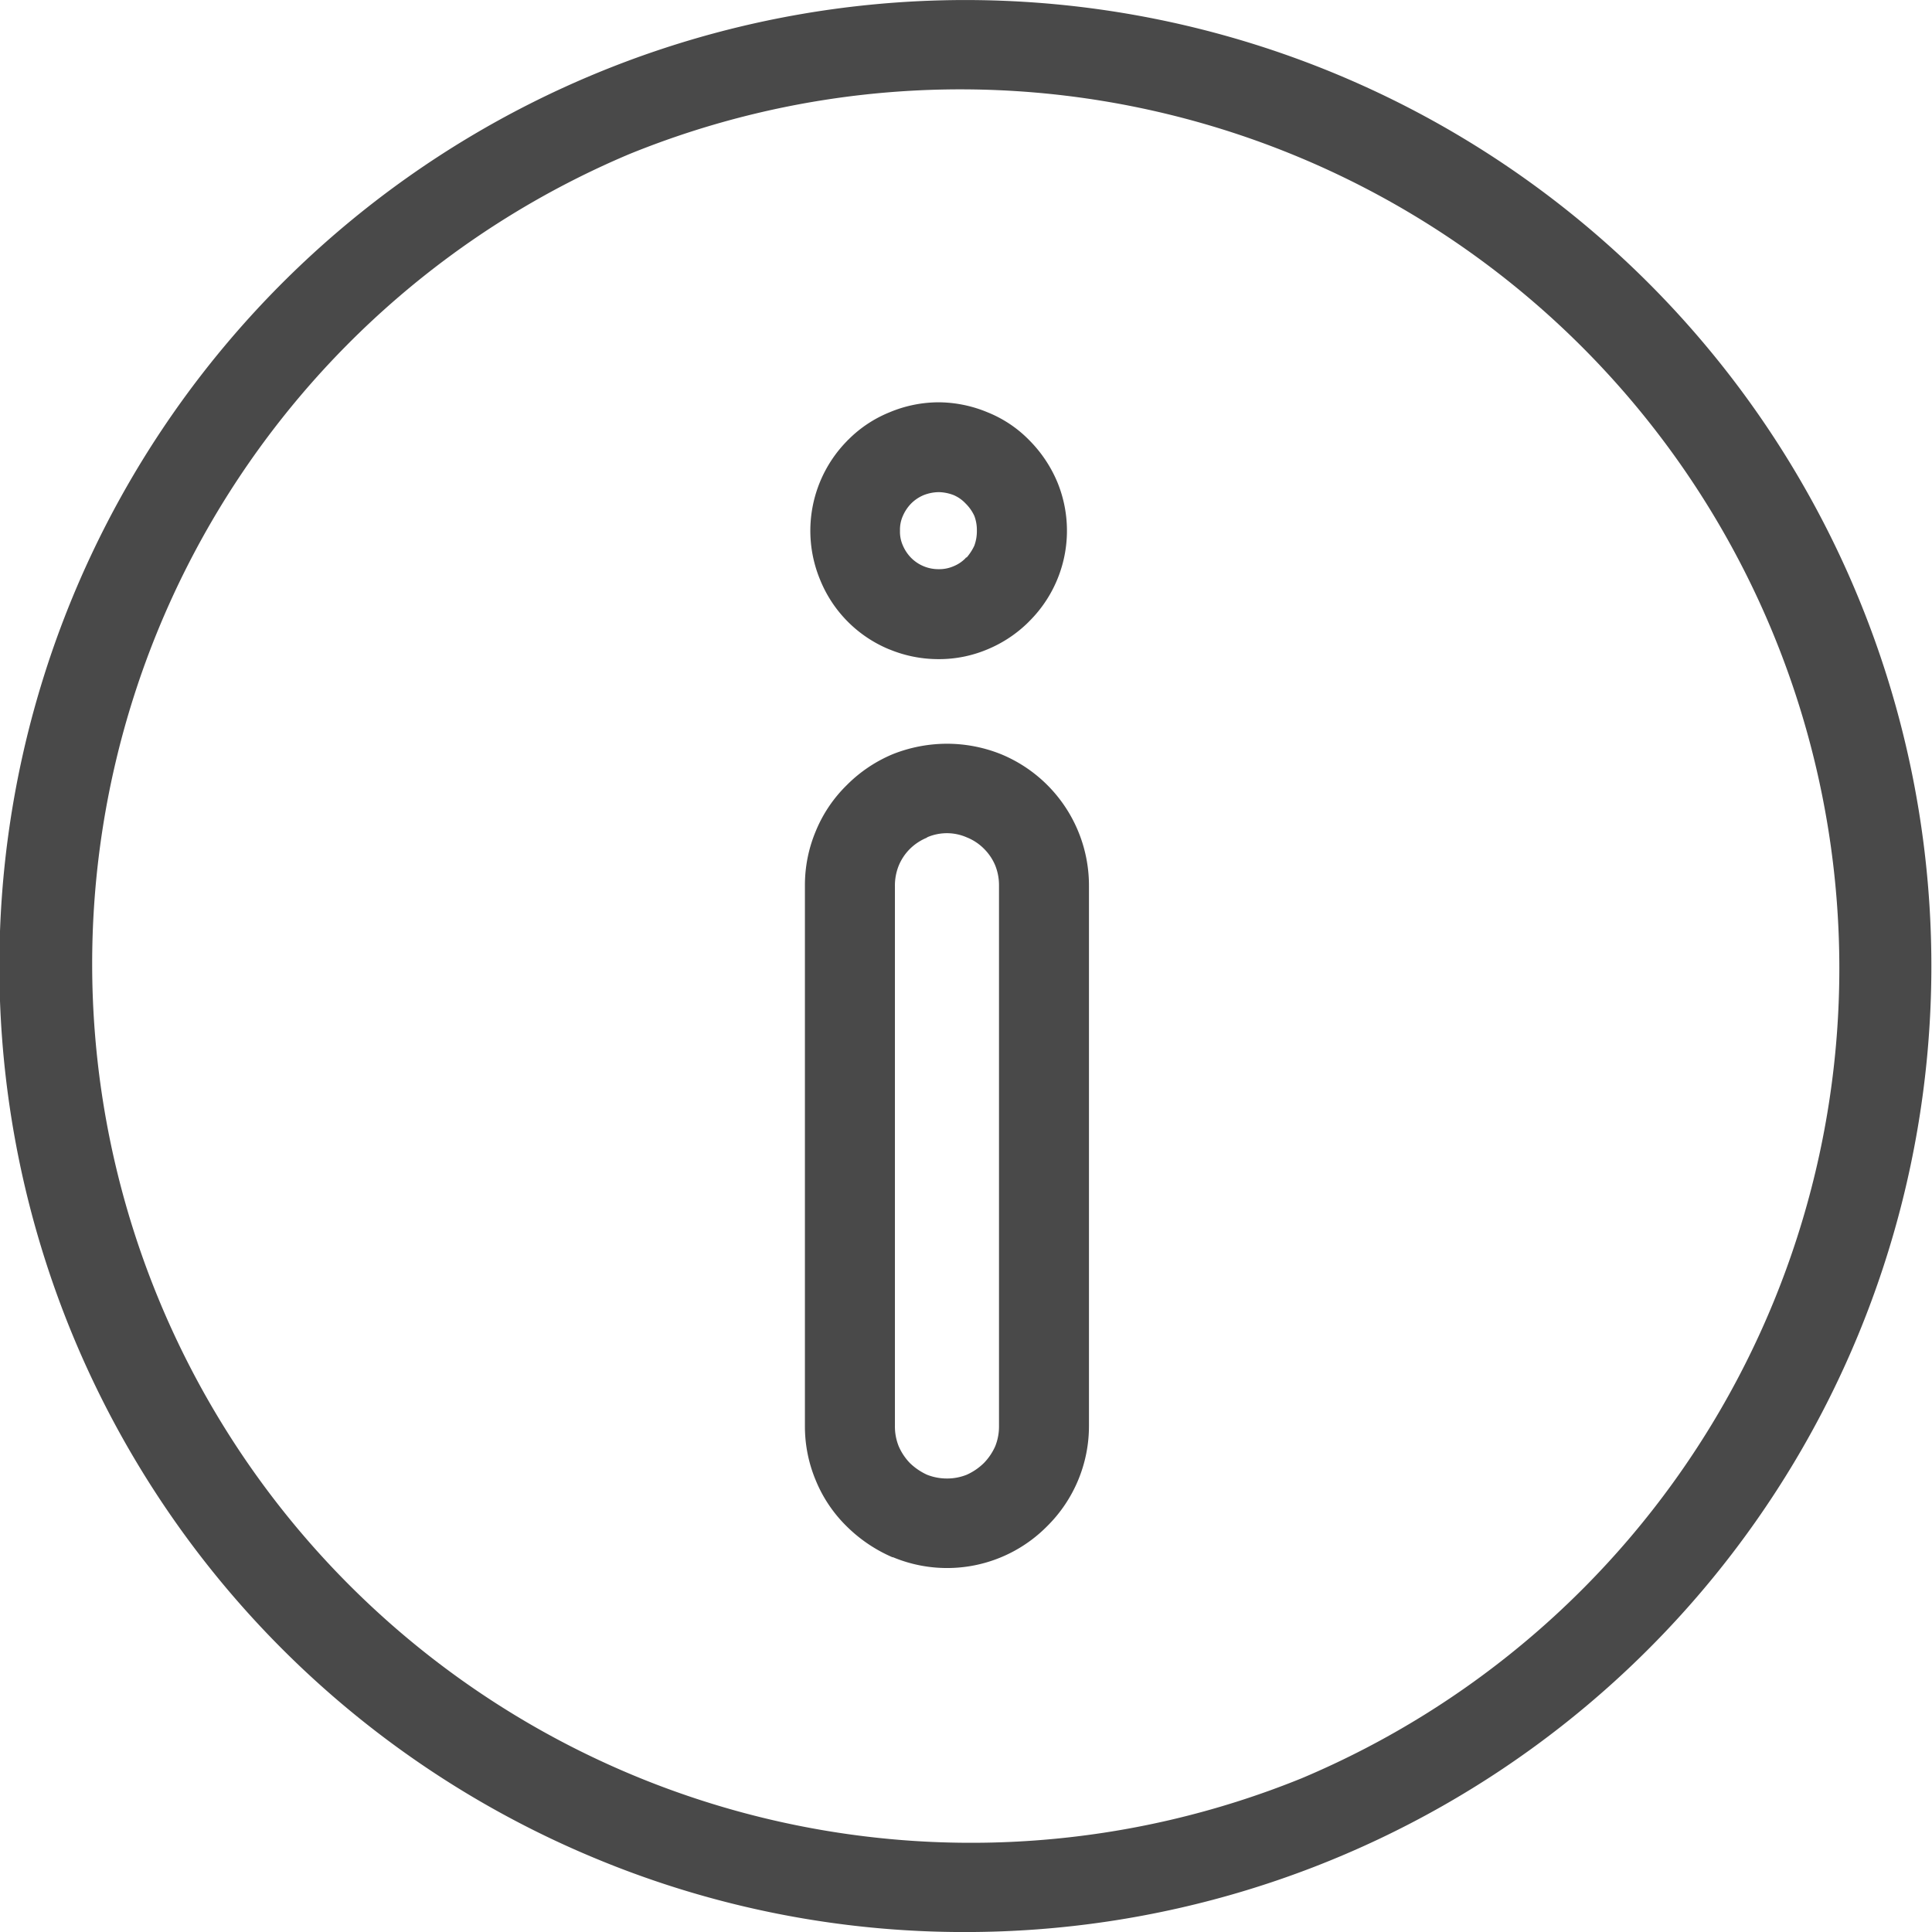
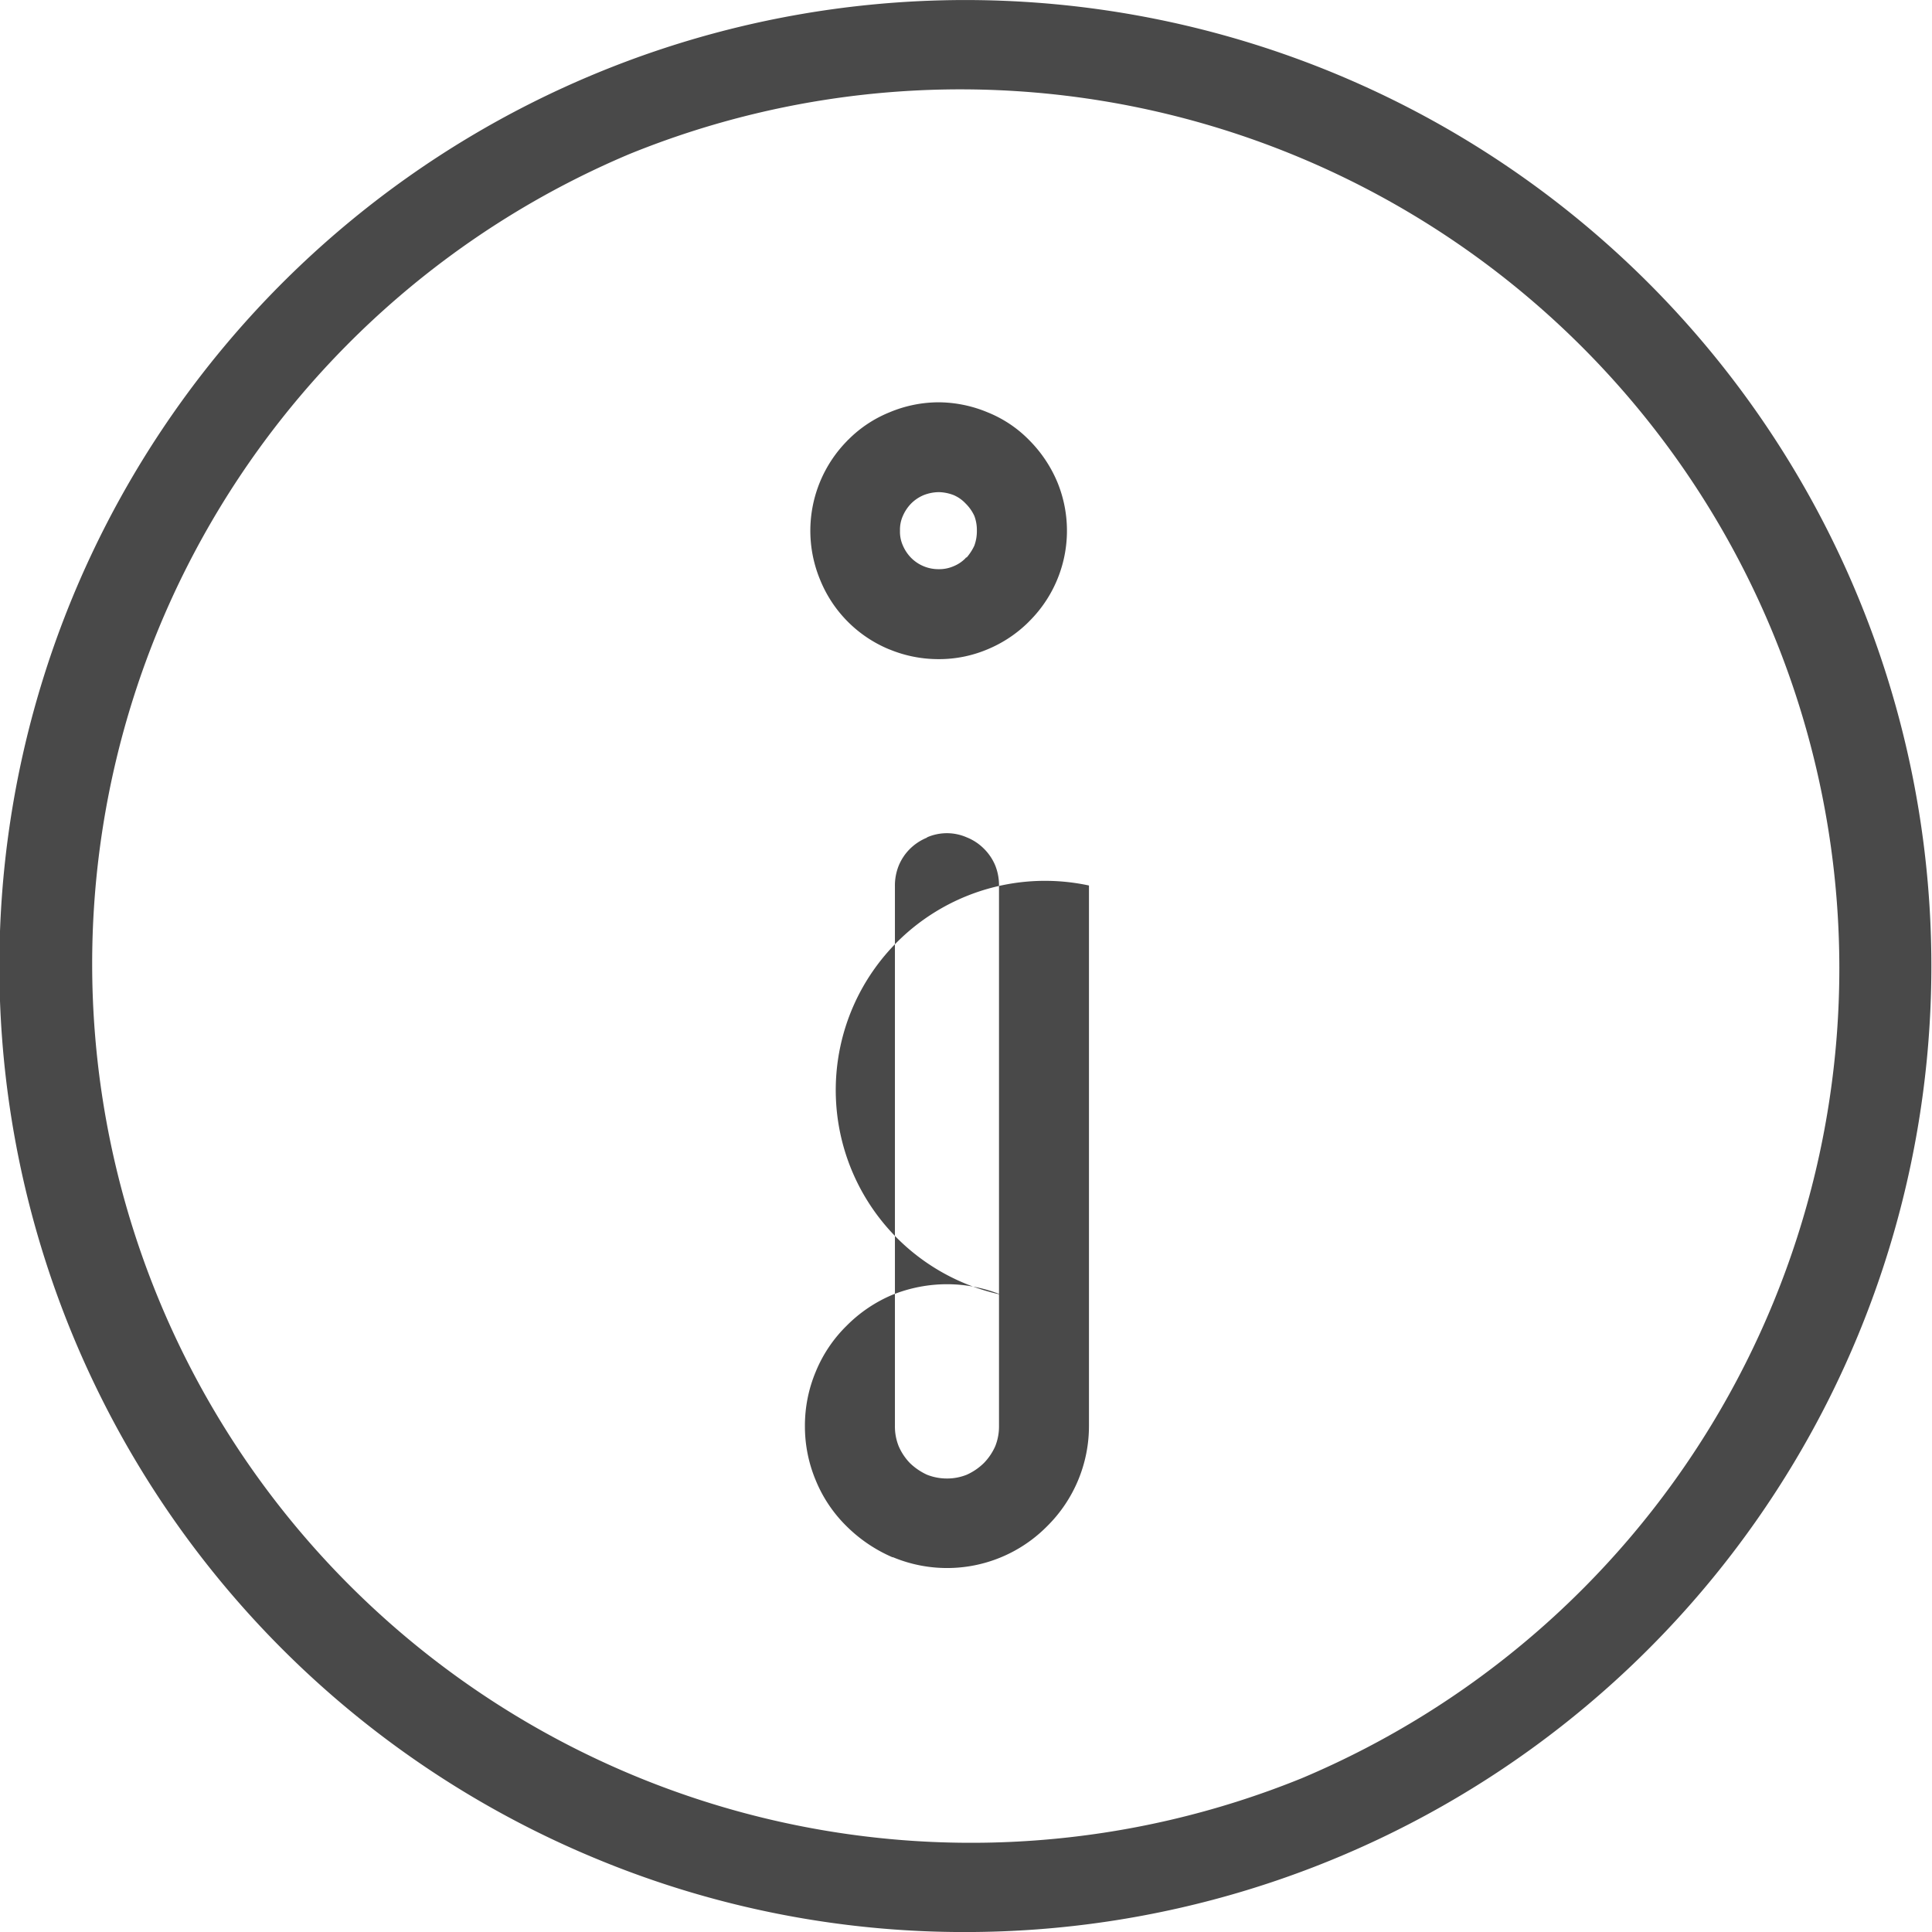
<svg xmlns="http://www.w3.org/2000/svg" width="48" height="48.002">
-   <path d="M14.824 46.184A24 24 0 1 1 24 48.001a23.841 23.841 0 0 1-9.176-1.817Zm.82-42.359a21.837 21.837 0 0 0 16.7 40.354 21.837 21.837 0 0 0-16.7-40.354Zm6.535 34.867a3.689 3.689 0 0 1-1.141-.768 3.41 3.41 0 0 1-.77-1.143 3.463 3.463 0 0 1-.27-1.352V22.001a3.463 3.463 0 0 1 .27-1.352 3.41 3.41 0 0 1 .77-1.143 3.526 3.526 0 0 1 1.141-.768 3.659 3.659 0 0 1 1.352-.26 3.613 3.613 0 0 1 1.34.26A3.53 3.53 0 0 1 27.055 22v13.424a3.5 3.5 0 0 1-1.039 2.494 3.493 3.493 0 0 1-3.836.768Zm.852-17.881a1.3 1.3 0 0 0-.426.281 1.273 1.273 0 0 0-.277.416 1.321 1.321 0 0 0-.094.5v13.424a1.314 1.314 0 0 0 .094.5 1.41 1.41 0 0 0 .277.416 1.514 1.514 0 0 0 .426.291 1.339 1.339 0 0 0 .5.094 1.308 1.308 0 0 0 .488-.094 1.461 1.461 0 0 0 .426-.291 1.422 1.422 0 0 0 .281-.416 1.314 1.314 0 0 0 .094-.5V22.001a1.321 1.321 0 0 0-.094-.5 1.283 1.283 0 0 0-.281-.416 1.264 1.264 0 0 0-.426-.281 1.231 1.231 0 0 0-.988 0Zm-.934-4.676a3.145 3.145 0 0 1-1.723-1.734 3.182 3.182 0 0 1 .684-3.459c0-.012.031-.021.031-.031a3.065 3.065 0 0 1 1.008-.666 3.171 3.171 0 0 1 1.215-.25h.012a3.2 3.2 0 0 1 1.215.25 3.012 3.012 0 0 1 1.027.686 3.268 3.268 0 0 1 .7 1.039 3.171 3.171 0 0 1-.7 3.471l-.02.021a3.178 3.178 0 0 1-1.02.674 3.091 3.091 0 0 1-1.2.24 3.179 3.179 0 0 1-1.226-.241Zm.852-3.834a.965.965 0 0 0-.312.209 1.028 1.028 0 0 0-.207.311.836.836 0 0 0-.07.365.827.827 0 0 0 .07.363 1 1 0 0 0 .207.311.956.956 0 0 0 .688.281.888.888 0 0 0 .363-.072.875.875 0 0 0 .3-.2c0-.012.023-.021.031-.021a1.28 1.28 0 0 0 .188-.291 1.046 1.046 0 0 0 .063-.373 1 1 0 0 0-.062-.365 1.045 1.045 0 0 0-.219-.311.878.878 0 0 0-.3-.209 1.084 1.084 0 0 0-.363-.072 1.059 1.059 0 0 0-.377.074Z" fill="#494949" />
+   <path d="M14.824 46.184A24 24 0 1 1 24 48.001a23.841 23.841 0 0 1-9.176-1.817Zm.82-42.359a21.837 21.837 0 0 0 16.7 40.354 21.837 21.837 0 0 0-16.7-40.354Zm6.535 34.867a3.689 3.689 0 0 1-1.141-.768 3.41 3.41 0 0 1-.77-1.143 3.463 3.463 0 0 1-.27-1.352a3.463 3.463 0 0 1 .27-1.352 3.41 3.41 0 0 1 .77-1.143 3.526 3.526 0 0 1 1.141-.768 3.659 3.659 0 0 1 1.352-.26 3.613 3.613 0 0 1 1.34.26A3.53 3.53 0 0 1 27.055 22v13.424a3.5 3.5 0 0 1-1.039 2.494 3.493 3.493 0 0 1-3.836.768Zm.852-17.881a1.3 1.3 0 0 0-.426.281 1.273 1.273 0 0 0-.277.416 1.321 1.321 0 0 0-.094.5v13.424a1.314 1.314 0 0 0 .094.5 1.41 1.41 0 0 0 .277.416 1.514 1.514 0 0 0 .426.291 1.339 1.339 0 0 0 .5.094 1.308 1.308 0 0 0 .488-.094 1.461 1.461 0 0 0 .426-.291 1.422 1.422 0 0 0 .281-.416 1.314 1.314 0 0 0 .094-.5V22.001a1.321 1.321 0 0 0-.094-.5 1.283 1.283 0 0 0-.281-.416 1.264 1.264 0 0 0-.426-.281 1.231 1.231 0 0 0-.988 0Zm-.934-4.676a3.145 3.145 0 0 1-1.723-1.734 3.182 3.182 0 0 1 .684-3.459c0-.012.031-.021.031-.031a3.065 3.065 0 0 1 1.008-.666 3.171 3.171 0 0 1 1.215-.25h.012a3.2 3.2 0 0 1 1.215.25 3.012 3.012 0 0 1 1.027.686 3.268 3.268 0 0 1 .7 1.039 3.171 3.171 0 0 1-.7 3.471l-.02.021a3.178 3.178 0 0 1-1.02.674 3.091 3.091 0 0 1-1.2.24 3.179 3.179 0 0 1-1.226-.241Zm.852-3.834a.965.965 0 0 0-.312.209 1.028 1.028 0 0 0-.207.311.836.836 0 0 0-.07.365.827.827 0 0 0 .07.363 1 1 0 0 0 .207.311.956.956 0 0 0 .688.281.888.888 0 0 0 .363-.072.875.875 0 0 0 .3-.2c0-.012.023-.021.031-.021a1.28 1.28 0 0 0 .188-.291 1.046 1.046 0 0 0 .063-.373 1 1 0 0 0-.062-.365 1.045 1.045 0 0 0-.219-.311.878.878 0 0 0-.3-.209 1.084 1.084 0 0 0-.363-.072 1.059 1.059 0 0 0-.377.074Z" fill="#494949" />
</svg>